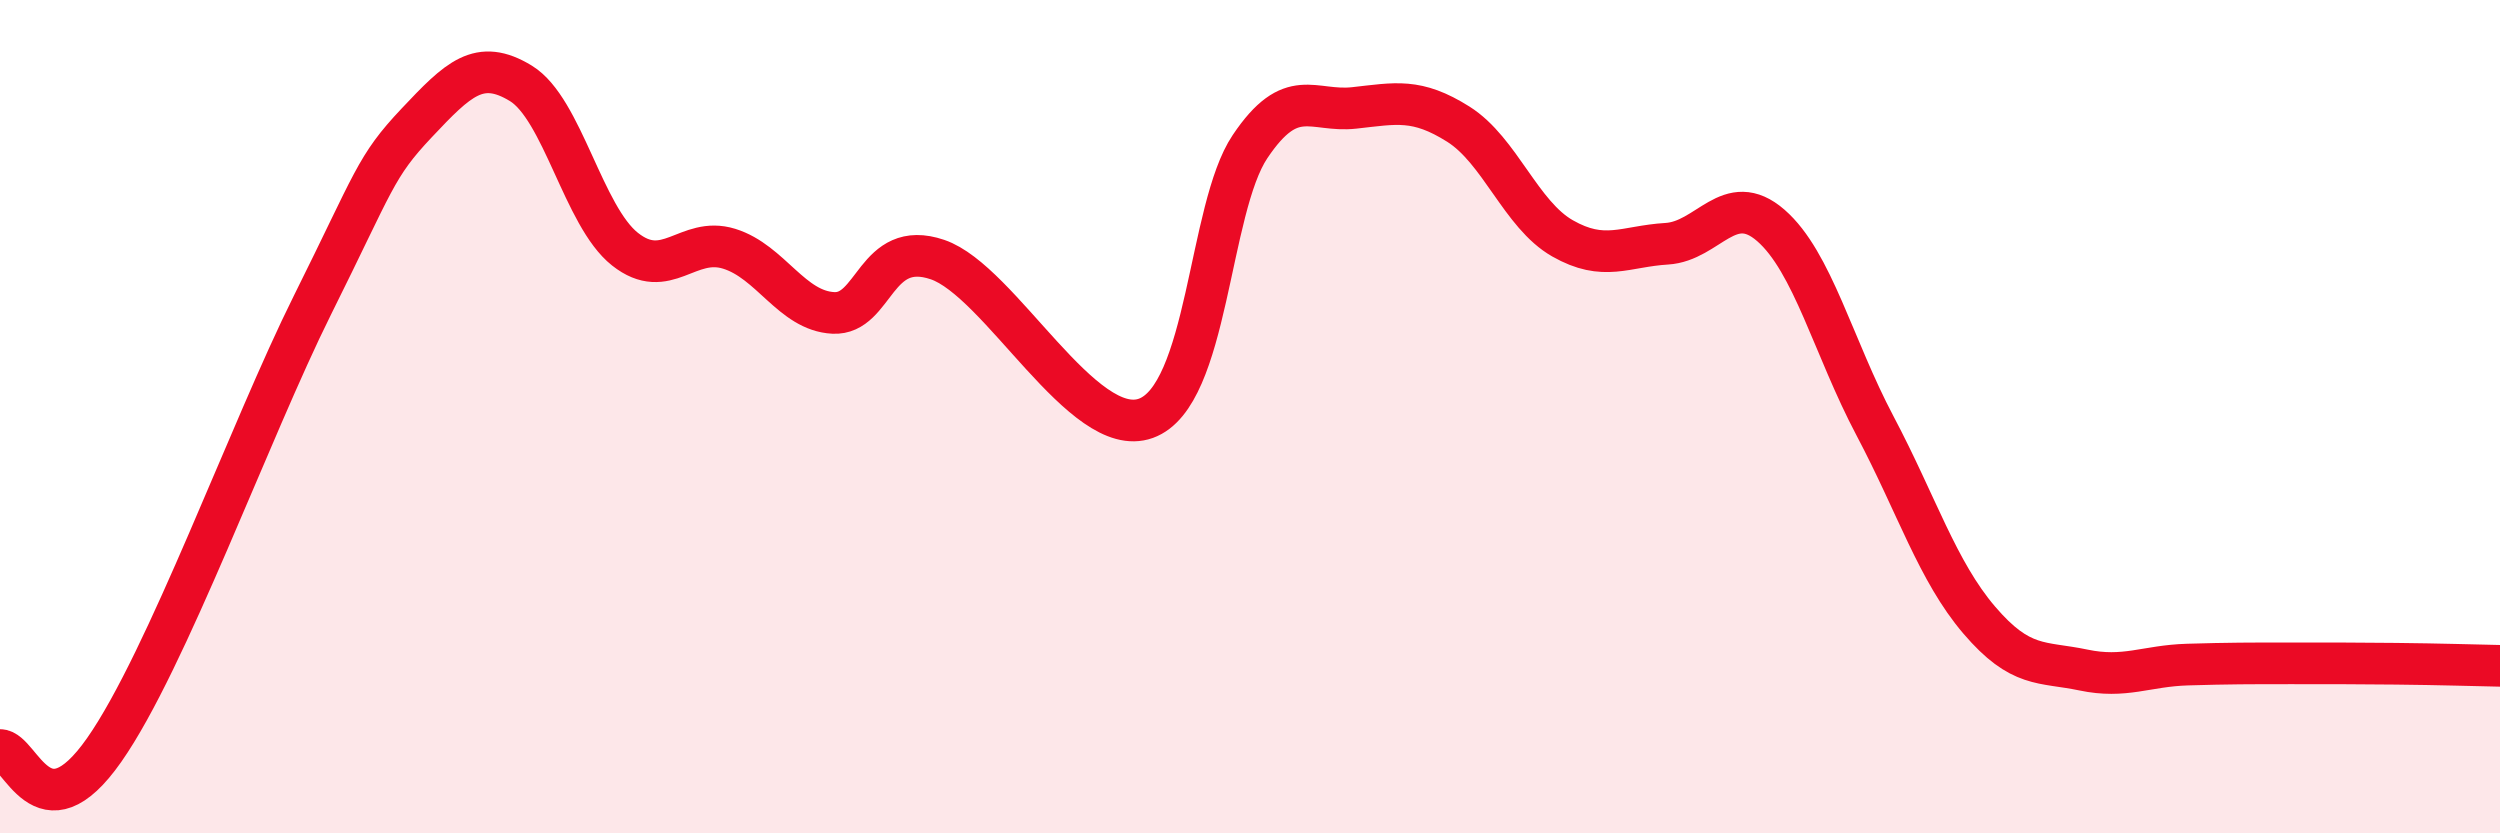
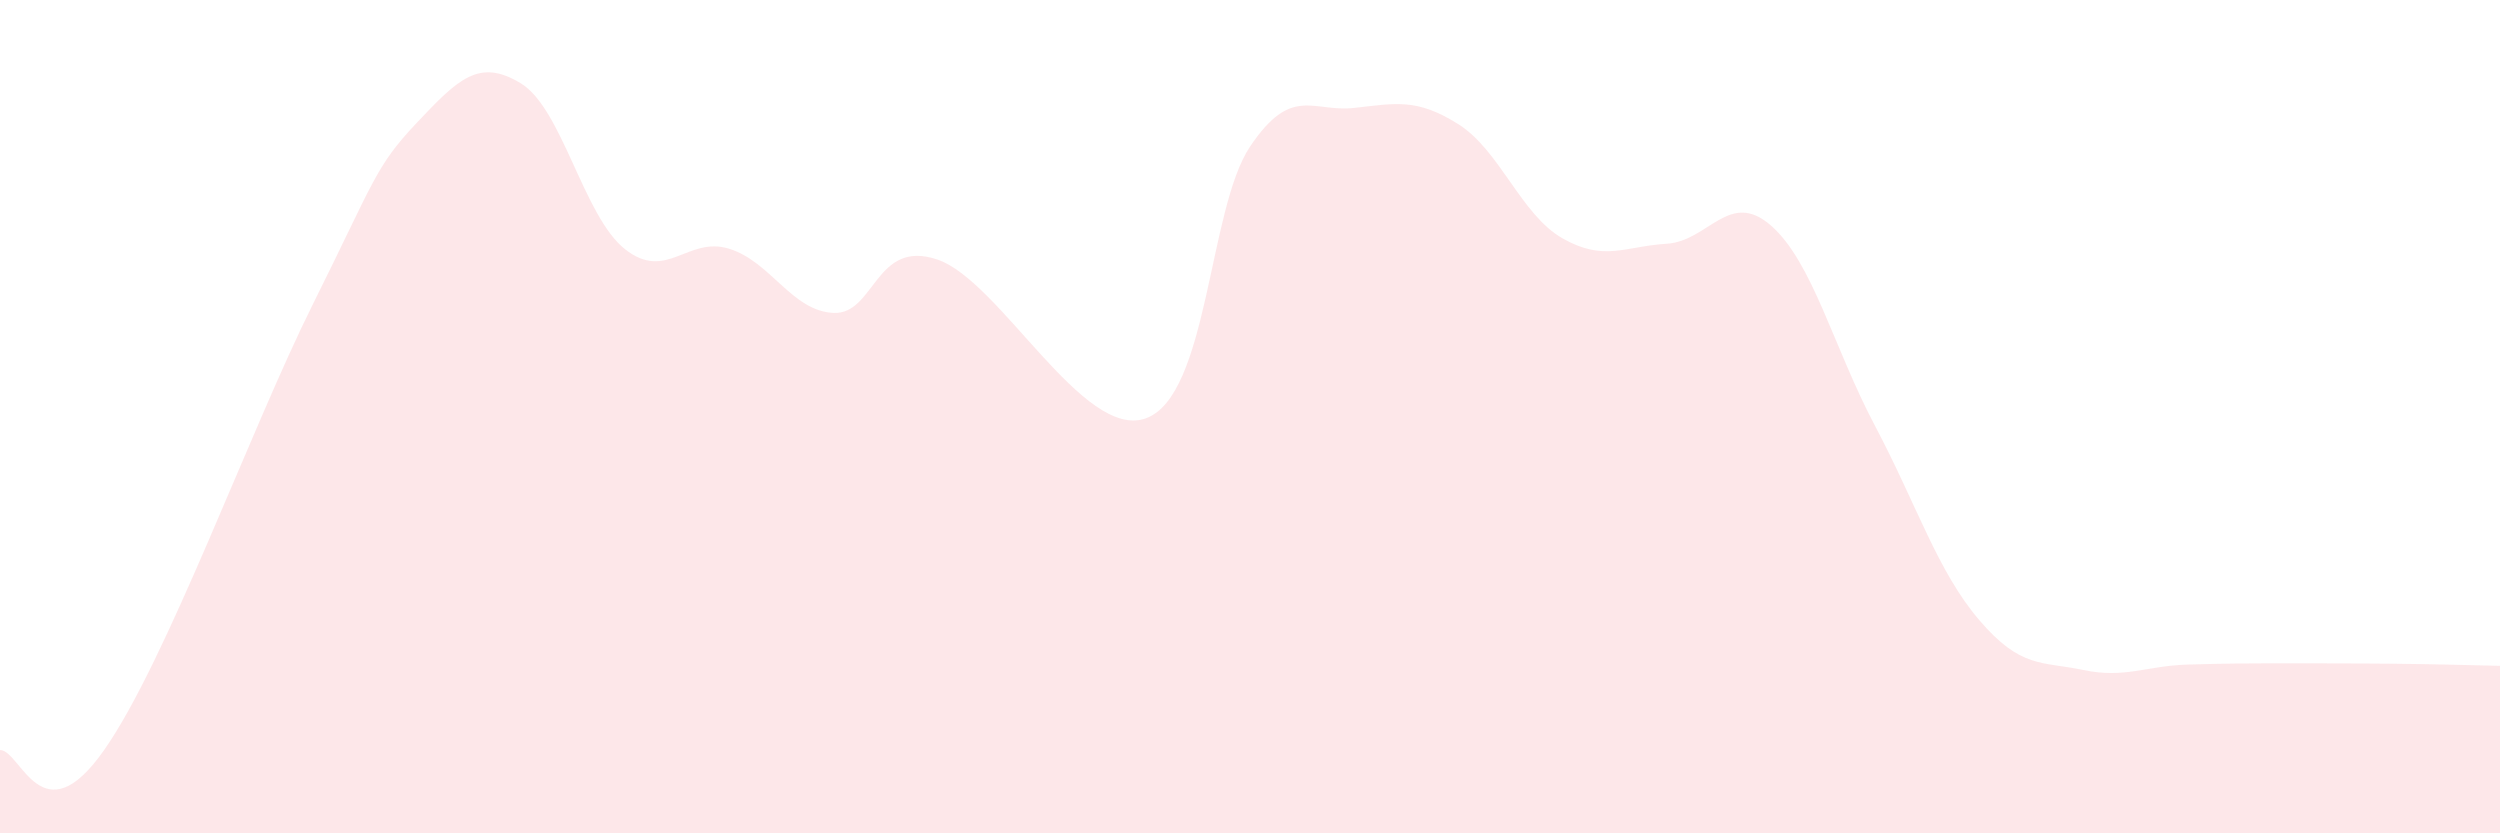
<svg xmlns="http://www.w3.org/2000/svg" width="60" height="20" viewBox="0 0 60 20">
  <path d="M 0,18 C 0.5,18 1,20.14 2.5,18 C 4,15.86 6,10.33 7.5,7.32 C 9,4.31 9,4.01 10,2.95 C 11,1.89 11.5,1.39 12.5,2 C 13.5,2.61 14,5.19 15,5.98 C 16,6.77 16.5,5.66 17.5,5.97 C 18.5,6.28 19,7.46 20,7.51 C 21,7.56 21,5.72 22.5,6.23 C 24,6.74 26,10.58 27.5,10.04 C 29,9.5 29,5.01 30,3.52 C 31,2.03 31.5,2.7 32.5,2.59 C 33.5,2.48 34,2.35 35,2.98 C 36,3.61 36.5,5.15 37.5,5.72 C 38.5,6.29 39,5.91 40,5.85 C 41,5.79 41.5,4.54 42.5,5.41 C 43.5,6.28 44,8.33 45,10.22 C 46,12.11 46.5,13.71 47.5,14.88 C 48.5,16.05 49,15.87 50,16.08 C 51,16.29 51.5,15.98 52.5,15.95 C 53.5,15.92 54,15.92 55,15.92 C 56,15.92 56.5,15.92 57.5,15.93 C 58.5,15.94 59.5,15.97 60,15.98L60 20L0 20Z" fill="#EB0A25" opacity="0.1" stroke-linecap="round" stroke-linejoin="round" />
-   <path d="M 0,18 C 0.5,18 1,20.14 2.5,18 C 4,15.86 6,10.33 7.5,7.32 C 9,4.31 9,4.01 10,2.95 C 11,1.89 11.5,1.39 12.5,2 C 13.5,2.61 14,5.19 15,5.98 C 16,6.77 16.5,5.66 17.5,5.97 C 18.5,6.28 19,7.46 20,7.51 C 21,7.56 21,5.72 22.5,6.23 C 24,6.74 26,10.58 27.5,10.04 C 29,9.5 29,5.01 30,3.52 C 31,2.03 31.5,2.7 32.5,2.59 C 33.5,2.48 34,2.35 35,2.98 C 36,3.61 36.5,5.15 37.5,5.72 C 38.5,6.29 39,5.91 40,5.85 C 41,5.79 41.5,4.54 42.5,5.41 C 43.5,6.28 44,8.33 45,10.22 C 46,12.11 46.5,13.71 47.5,14.88 C 48.5,16.05 49,15.87 50,16.08 C 51,16.29 51.5,15.98 52.5,15.95 C 53.5,15.92 54,15.92 55,15.92 C 56,15.92 56.5,15.92 57.5,15.93 C 58.5,15.94 59.5,15.97 60,15.98" stroke="#EB0A25" stroke-width="1" fill="none" stroke-linecap="round" stroke-linejoin="round" />
</svg>